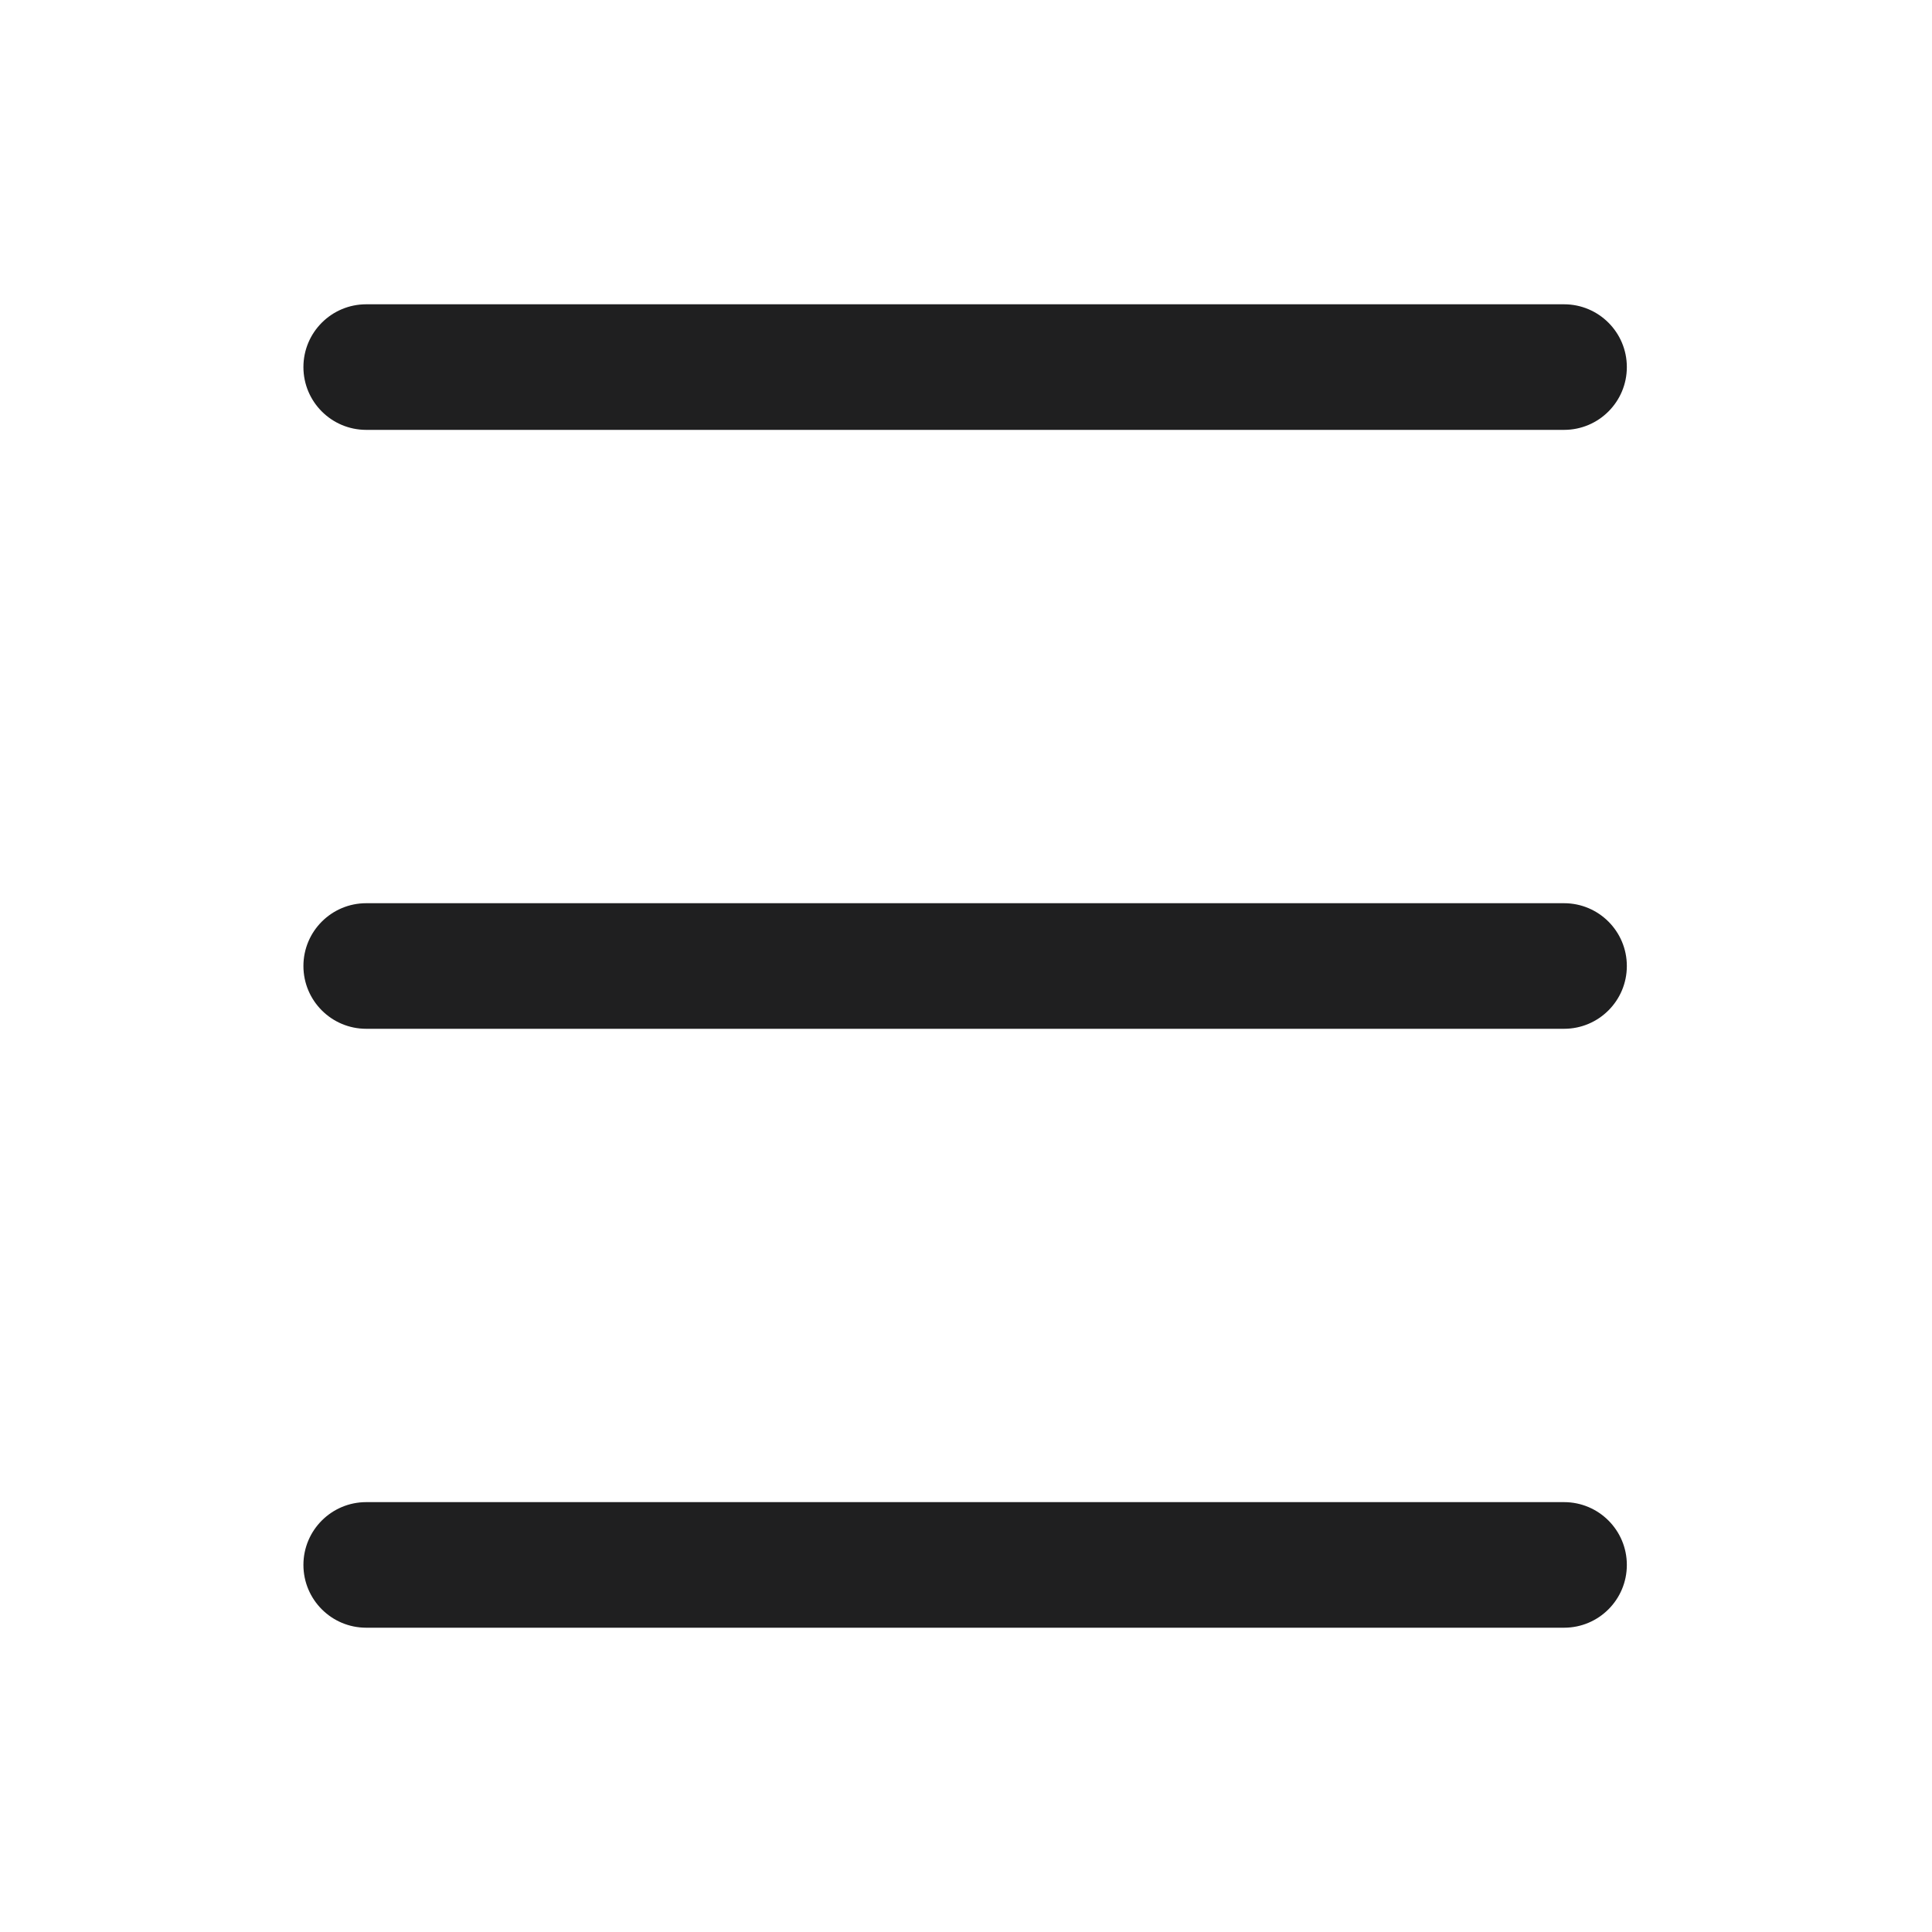
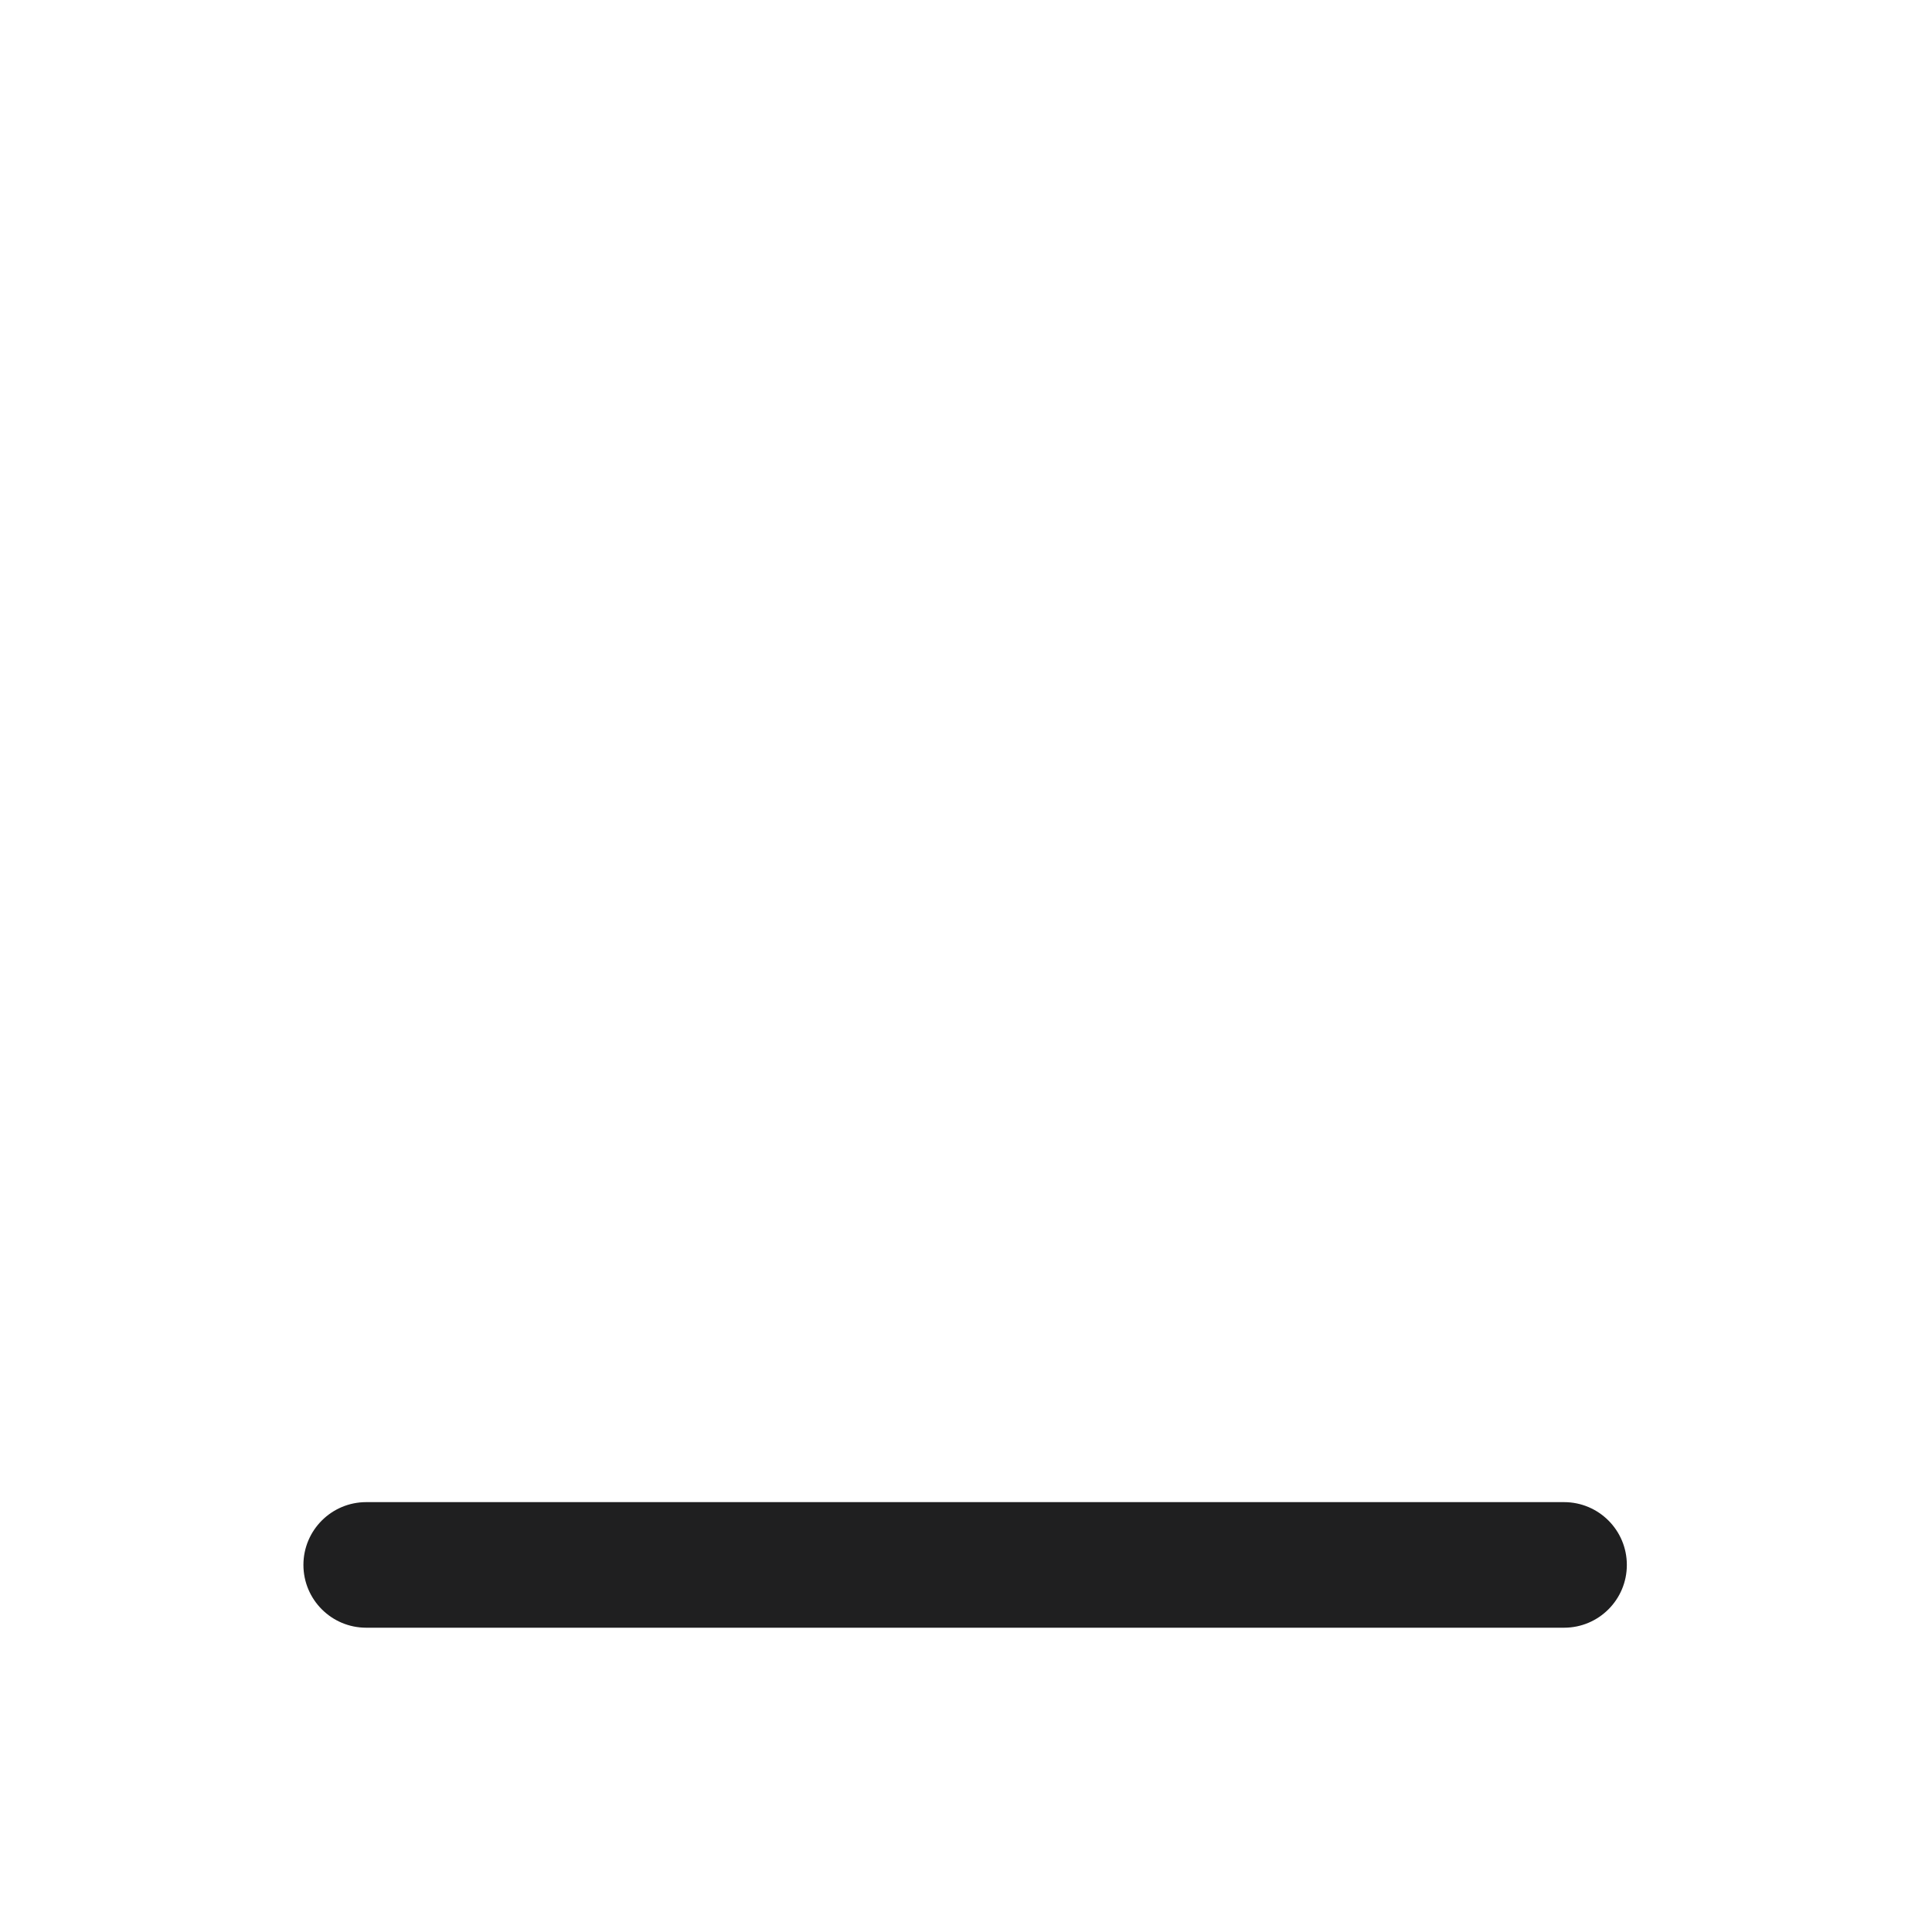
<svg xmlns="http://www.w3.org/2000/svg" id="b" viewBox="0 0 20 20">
  <defs>
    <style>
            .e { fill: none; }
            .e, .f { stroke-width: 0px; }
            .f { fill: #1F1F20FF; }
        </style>
  </defs>
  <g id="c">
    <g id="d">
-       <path class="f" d="M16.192,10.65H3.791c-.359,0-.65-.291-.65-.65s.291-.65.65-.65h12.4c.359,0,.65.291.65.65s-.291.65-.65.65Z" />
      <path class="f" d="M16.192,16.85H3.791c-.359,0-.65-.291-.65-.65s.291-.65.65-.65h12.4c.359,0,.65.291.65.65s-.291.65-.65.65Z" />
-       <path class="f" d="M16.192,4.45H3.791c-.359,0-.65-.291-.65-.65s.291-.65.65-.65h12.4c.359,0,.65.291.65.65s-.291.65-.65.65Z" />
      <rect class="e" width="20" height="20" />
    </g>
  </g>
</svg>